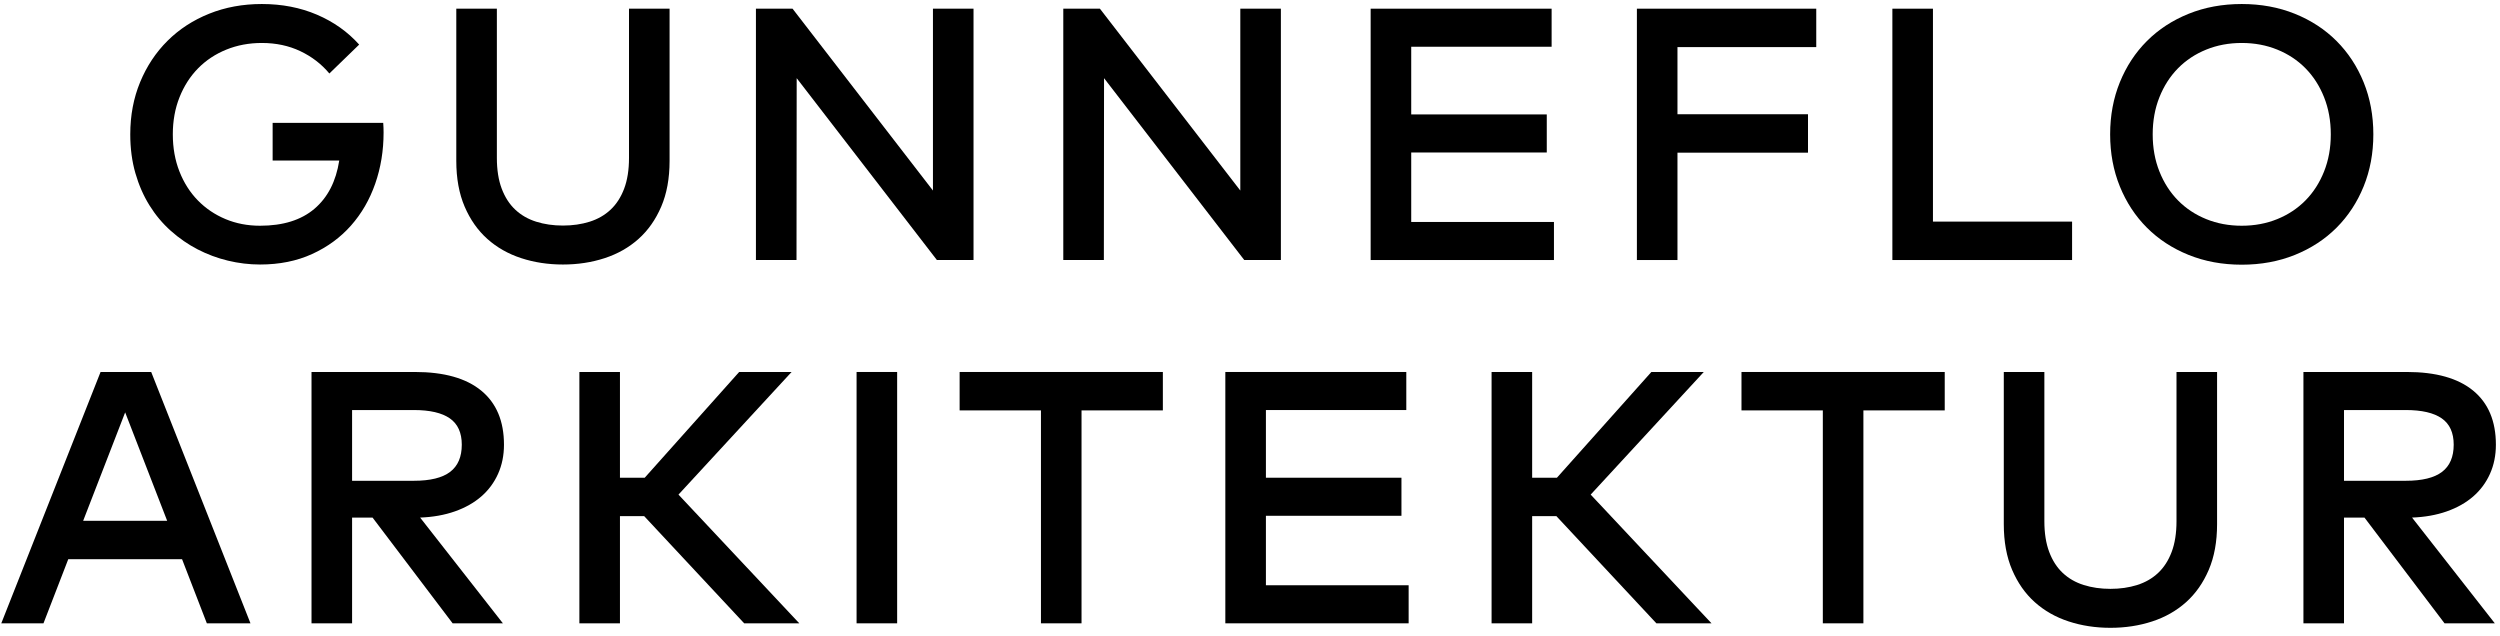
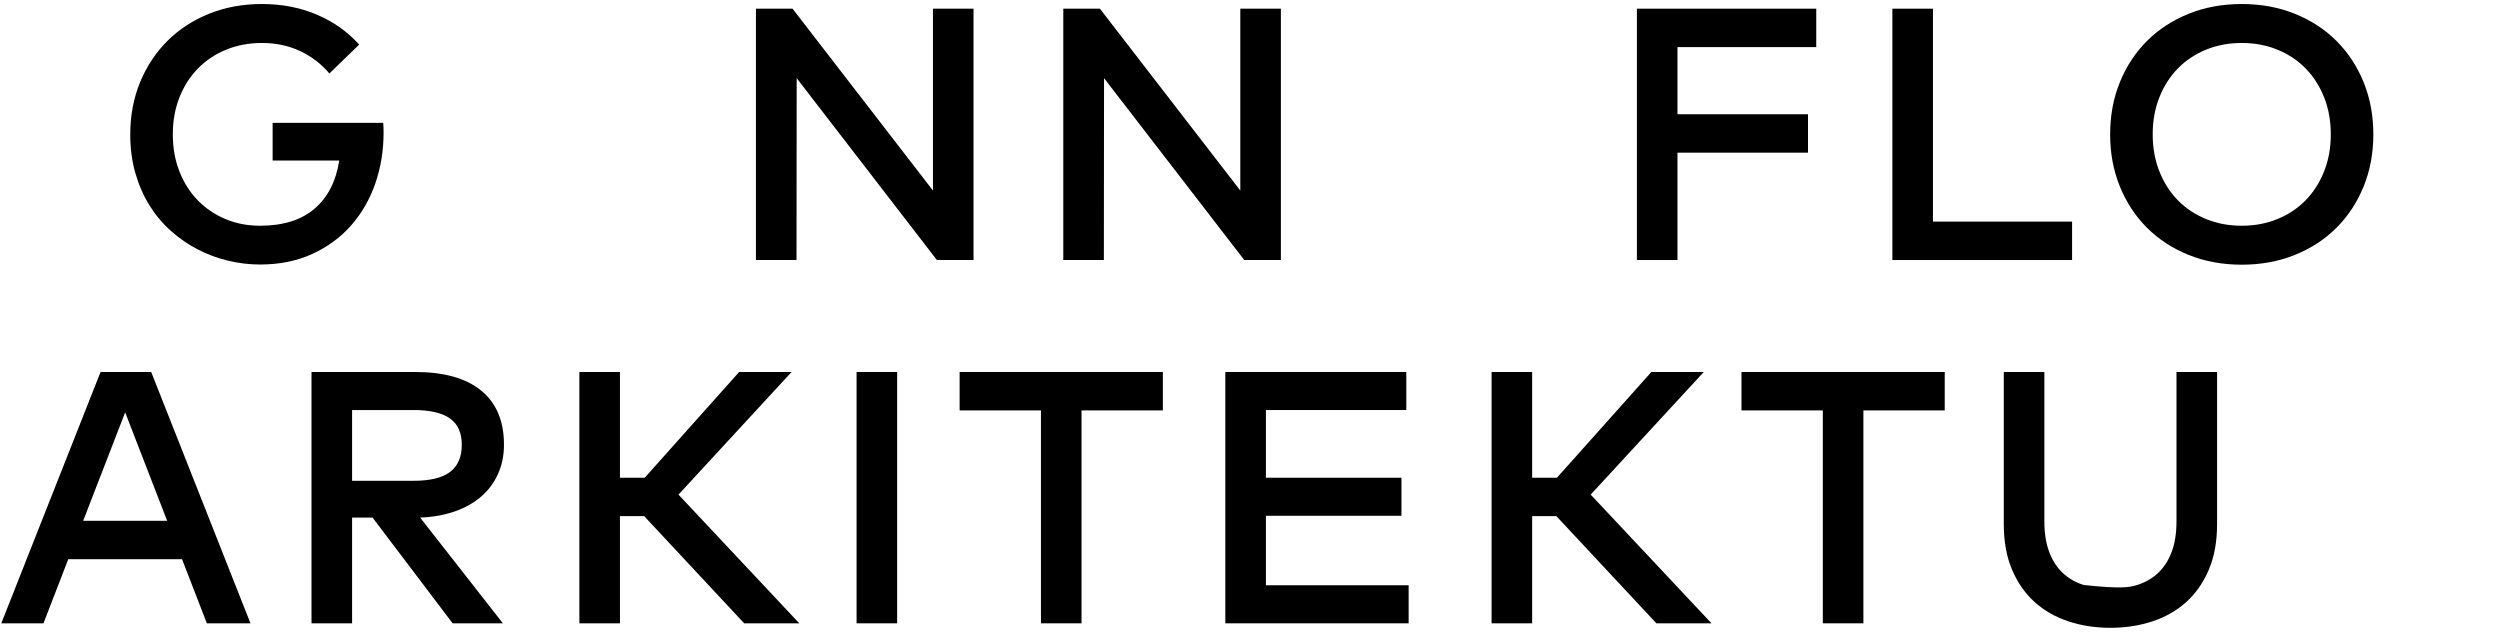
<svg xmlns="http://www.w3.org/2000/svg" xmlns:ns1="http://vectornator.io" height="100%" stroke-miterlimit="10" style="fill-rule:nonzero;clip-rule:evenodd;stroke-linecap:round;stroke-linejoin:round;" version="1.1" viewBox="0 0 1392.51 354.344" width="100%" xml:space="preserve">
  <defs />
  <g id="Layer-1" ns1:layerName="Layer 1">
    <g fill="#000000" opacity="1" stroke="none">
      <path d="M145.857 2.236C157.057 2.236 167.29 4.22 176.557 8.186C185.824 12.153 193.657 17.703 200.057 24.836L183.457 40.936C179.057 35.669 173.657 31.52 167.257 28.486C160.857 25.453 153.724 23.936 145.857 23.936C138.724 23.936 132.124 25.169 126.057 27.636C119.99 30.103 114.757 33.569 110.357 38.036C105.957 42.503 102.507 47.87 100.007 54.136C97.507 60.403 96.257 67.303 96.257 74.836C96.257 82.37 97.49 89.269 99.957 95.536C102.424 101.803 105.84 107.17 110.207 111.636C114.574 116.103 119.707 119.57 125.607 122.036C131.507 124.503 137.924 125.736 144.857 125.736C157.657 125.736 167.757 122.586 175.157 116.286C182.557 109.986 187.157 101.036 188.957 89.436L151.857 89.436L151.857 68.436L213.457 68.436C213.524 69.37 213.574 70.269 213.607 71.136C213.64 72.003 213.657 72.903 213.657 73.836C213.657 83.903 212.107 93.386 209.007 102.286C205.907 111.186 201.407 118.97 195.507 125.636C189.607 132.303 182.39 137.586 173.857 141.486C165.324 145.386 155.657 147.336 144.857 147.336C138.857 147.336 132.89 146.62 126.957 145.186C121.024 143.753 115.39 141.653 110.057 138.886C104.724 136.12 99.757 132.686 95.157 128.586C90.557 124.486 86.59 119.753 83.257 114.386C79.924 109.02 77.307 103.036 75.407 96.436C73.507 89.836 72.557 82.636 72.557 74.836C72.557 64.303 74.39 54.603 78.057 45.736C81.724 36.87 86.807 29.203 93.307 22.736C99.807 16.27 107.54 11.236 116.507 7.636C125.474 4.036 135.257 2.236 145.857 2.236Z" />
-       <path d="M372.957 89.636C372.957 99.37 371.407 107.853 368.307 115.086C365.207 122.32 360.99 128.32 355.657 133.086C350.324 137.853 344.04 141.42 336.807 143.786C329.574 146.153 321.824 147.336 313.557 147.336C305.29 147.336 297.54 146.153 290.307 143.786C283.074 141.42 276.79 137.853 271.457 133.086C266.124 128.32 261.907 122.32 258.807 115.086C255.707 107.853 254.157 99.37 254.157 89.636L254.157 4.836L276.757 4.836L276.757 87.936C276.757 94.603 277.657 100.32 279.457 105.086C281.257 109.853 283.774 113.753 287.007 116.786C290.24 119.82 294.124 122.053 298.657 123.486C303.19 124.92 308.157 125.636 313.557 125.636C318.957 125.636 323.924 124.92 328.457 123.486C332.99 122.053 336.874 119.82 340.107 116.786C343.34 113.753 345.857 109.853 347.657 105.086C349.457 100.32 350.357 94.603 350.357 87.936L350.357 4.836L372.957 4.836L372.957 89.636Z" />
      <path d="M542.257 144.836L521.857 144.836L443.757 43.536L443.657 144.836L421.057 144.836L421.057 4.836L441.457 4.836L519.657 106.136L519.657 4.836L542.257 4.836L542.257 144.836Z" />
      <path d="M713.457 144.836L693.057 144.836L614.957 43.536L614.857 144.836L592.257 144.836L592.257 4.836L612.657 4.836L690.857 106.136L690.857 4.836L713.457 4.836L713.457 144.836Z" />
-       <path d="M865.557 144.836L763.457 144.836L763.457 4.836L864.257 4.836L864.257 26.036L786.057 26.036L786.057 63.736L861.557 63.736L861.557 84.936L786.057 84.936L786.057 123.636L865.557 123.636L865.557 144.836Z" />
      <path d="M1007.06 85.036L934.357 85.036L934.357 144.836L911.757 144.836L911.757 4.836L1011.66 4.836L1011.66 26.236L934.357 26.236L934.357 63.636L1007.06 63.636L1007.06 85.036Z" />
      <path d="M1154.16 144.836L1054.06 144.836L1054.06 4.836L1076.66 4.836L1076.66 123.436L1154.16 123.436L1154.16 144.836Z" />
      <path d="M1248.66 2.236C1259.39 2.236 1269.26 4.053 1278.26 7.686C1287.26 11.319 1294.99 16.369 1301.46 22.836C1307.92 29.303 1312.96 36.969 1316.56 45.836C1320.16 54.703 1321.96 64.37 1321.96 74.836C1321.96 85.303 1320.16 94.969 1316.56 103.836C1312.96 112.703 1307.92 120.37 1301.46 126.836C1294.99 133.303 1287.26 138.353 1278.26 141.986C1269.26 145.62 1259.39 147.436 1248.66 147.436C1237.92 147.436 1228.06 145.62 1219.06 141.986C1210.06 138.353 1202.32 133.303 1195.86 126.836C1189.39 120.37 1184.36 112.703 1180.76 103.836C1177.16 94.969 1175.36 85.303 1175.36 74.836C1175.36 64.37 1177.16 54.703 1180.76 45.836C1184.36 36.969 1189.39 29.303 1195.86 22.836C1202.32 16.369 1210.06 11.319 1219.06 7.686C1228.06 4.053 1237.92 2.236 1248.66 2.236ZM1248.66 23.936C1241.52 23.936 1234.92 25.169 1228.86 27.636C1222.79 30.103 1217.56 33.569 1213.16 38.036C1208.76 42.503 1205.31 47.87 1202.81 54.136C1200.31 60.403 1199.06 67.303 1199.06 74.836C1199.06 82.37 1200.31 89.269 1202.81 95.536C1205.31 101.803 1208.76 107.17 1213.16 111.636C1217.56 116.103 1222.79 119.57 1228.86 122.036C1234.92 124.503 1241.52 125.736 1248.66 125.736C1255.79 125.736 1262.39 124.503 1268.46 122.036C1274.52 119.57 1279.76 116.103 1284.16 111.636C1288.56 107.17 1292.01 101.803 1294.51 95.536C1297.01 89.269 1298.26 82.37 1298.26 74.836C1298.26 67.303 1297.01 60.403 1294.51 54.136C1292.01 47.87 1288.56 42.503 1284.16 38.036C1279.76 33.569 1274.52 30.103 1268.46 27.636C1262.39 25.169 1255.79 23.936 1248.66 23.936Z" />
    </g>
    <g fill="#000000" opacity="1" stroke="none">
      <path d="M139.516 347.194L115.216 347.194L101.416 311.494L38.016 311.494L24.216 347.194L0.716 347.194L56.016 207.194L84.216 207.194L139.516 347.194ZM46.316 290.094L93.116 290.094L69.716 229.694L46.316 290.094Z" />
      <path d="M231.116 207.194C247.316 207.194 259.632 210.661 268.066 217.594C276.499 224.527 280.716 234.561 280.716 247.694C280.716 253.627 279.616 259.044 277.416 263.944C275.216 268.844 272.099 273.044 268.066 276.544C264.032 280.044 259.132 282.811 253.366 284.844C247.599 286.877 241.149 288.027 234.016 288.294L280.116 347.194L252.116 347.194L207.516 288.294L196.116 288.294L196.116 347.194L173.516 347.194L173.516 207.194L231.116 207.194ZM196.116 228.394L196.116 267.794L230.516 267.794C239.649 267.794 246.382 266.144 250.716 262.844C255.049 259.544 257.216 254.494 257.216 247.694C257.216 241.027 254.999 236.144 250.566 233.044C246.132 229.944 239.449 228.394 230.516 228.394L196.116 228.394Z" />
      <path d="M358.816 287.494L345.316 287.494L345.316 347.194L322.716 347.194L322.716 207.194L345.316 207.194L345.316 266.094L359.116 266.094L411.716 207.194L440.916 207.194L377.916 275.494L445.216 347.194L414.516 347.194L358.816 287.494Z" />
      <path d="M499.716 347.194L477.116 347.194L477.116 207.194L499.716 207.194L499.716 347.194Z" />
      <path d="M647.716 228.594L602.416 228.594L602.416 347.194L579.816 347.194L579.816 228.594L534.516 228.594L534.516 207.194L647.716 207.194L647.716 228.594Z" />
      <path d="M784.616 347.194L682.516 347.194L682.516 207.194L783.316 207.194L783.316 228.394L705.116 228.394L705.116 266.094L780.616 266.094L780.616 287.294L705.116 287.294L705.116 325.994L784.616 325.994L784.616 347.194Z" />
      <path d="M866.916 287.494L853.416 287.494L853.416 347.194L830.816 347.194L830.816 207.194L853.416 207.194L853.416 266.094L867.216 266.094L919.816 207.194L949.016 207.194L886.016 275.494L953.316 347.194L922.616 347.194L866.916 287.494Z" />
      <path d="M1083.22 228.594L1037.92 228.594L1037.92 347.194L1015.32 347.194L1015.32 228.594L970.016 228.594L970.016 207.194L1083.22 207.194L1083.22 228.594Z" />
-       <path d="M1234.92 291.994C1234.92 301.727 1233.37 310.211 1230.27 317.444C1227.17 324.677 1222.95 330.677 1217.62 335.444C1212.28 340.211 1206 343.777 1198.77 346.144C1191.53 348.511 1183.78 349.694 1175.52 349.694C1167.25 349.694 1159.5 348.511 1152.27 346.144C1145.03 343.777 1138.75 340.211 1133.42 335.444C1128.08 330.677 1123.87 324.677 1120.77 317.444C1117.67 310.211 1116.12 301.727 1116.12 291.994L1116.12 207.194L1138.72 207.194L1138.72 290.294C1138.72 296.961 1139.62 302.677 1141.42 307.444C1143.22 312.211 1145.73 316.111 1148.97 319.144C1152.2 322.177 1156.08 324.411 1160.62 325.844C1165.15 327.277 1170.12 327.994 1175.52 327.994C1180.92 327.994 1185.88 327.277 1190.42 325.844C1194.95 324.411 1198.83 322.177 1202.07 319.144C1205.3 316.111 1207.82 312.211 1209.62 307.444C1211.42 302.677 1212.32 296.961 1212.32 290.294L1212.32 207.194L1234.92 207.194L1234.92 291.994Z" />
-       <path d="M1340.62 207.194C1356.82 207.194 1369.13 210.661 1377.57 217.594C1386 224.527 1390.22 234.561 1390.22 247.694C1390.22 253.627 1389.12 259.044 1386.92 263.944C1384.72 268.844 1381.6 273.044 1377.57 276.544C1373.53 280.044 1368.63 282.811 1362.87 284.844C1357.1 286.877 1350.65 288.027 1343.52 288.294L1389.62 347.194L1361.62 347.194L1317.02 288.294L1305.62 288.294L1305.62 347.194L1283.02 347.194L1283.02 207.194L1340.62 207.194ZM1305.62 228.394L1305.62 267.794L1340.02 267.794C1349.15 267.794 1355.88 266.144 1360.22 262.844C1364.55 259.544 1366.72 254.494 1366.72 247.694C1366.72 241.027 1364.5 236.144 1360.07 233.044C1355.63 229.944 1348.95 228.394 1340.02 228.394L1305.62 228.394Z" />
+       <path d="M1234.92 291.994C1234.92 301.727 1233.37 310.211 1230.27 317.444C1227.17 324.677 1222.95 330.677 1217.62 335.444C1212.28 340.211 1206 343.777 1198.77 346.144C1191.53 348.511 1183.78 349.694 1175.52 349.694C1167.25 349.694 1159.5 348.511 1152.27 346.144C1145.03 343.777 1138.75 340.211 1133.42 335.444C1128.08 330.677 1123.87 324.677 1120.77 317.444C1117.67 310.211 1116.12 301.727 1116.12 291.994L1116.12 207.194L1138.72 207.194L1138.72 290.294C1138.72 296.961 1139.62 302.677 1141.42 307.444C1143.22 312.211 1145.73 316.111 1148.97 319.144C1152.2 322.177 1156.08 324.411 1160.62 325.844C1180.92 327.994 1185.88 327.277 1190.42 325.844C1194.95 324.411 1198.83 322.177 1202.07 319.144C1205.3 316.111 1207.82 312.211 1209.62 307.444C1211.42 302.677 1212.32 296.961 1212.32 290.294L1212.32 207.194L1234.92 207.194L1234.92 291.994Z" />
    </g>
  </g>
</svg>